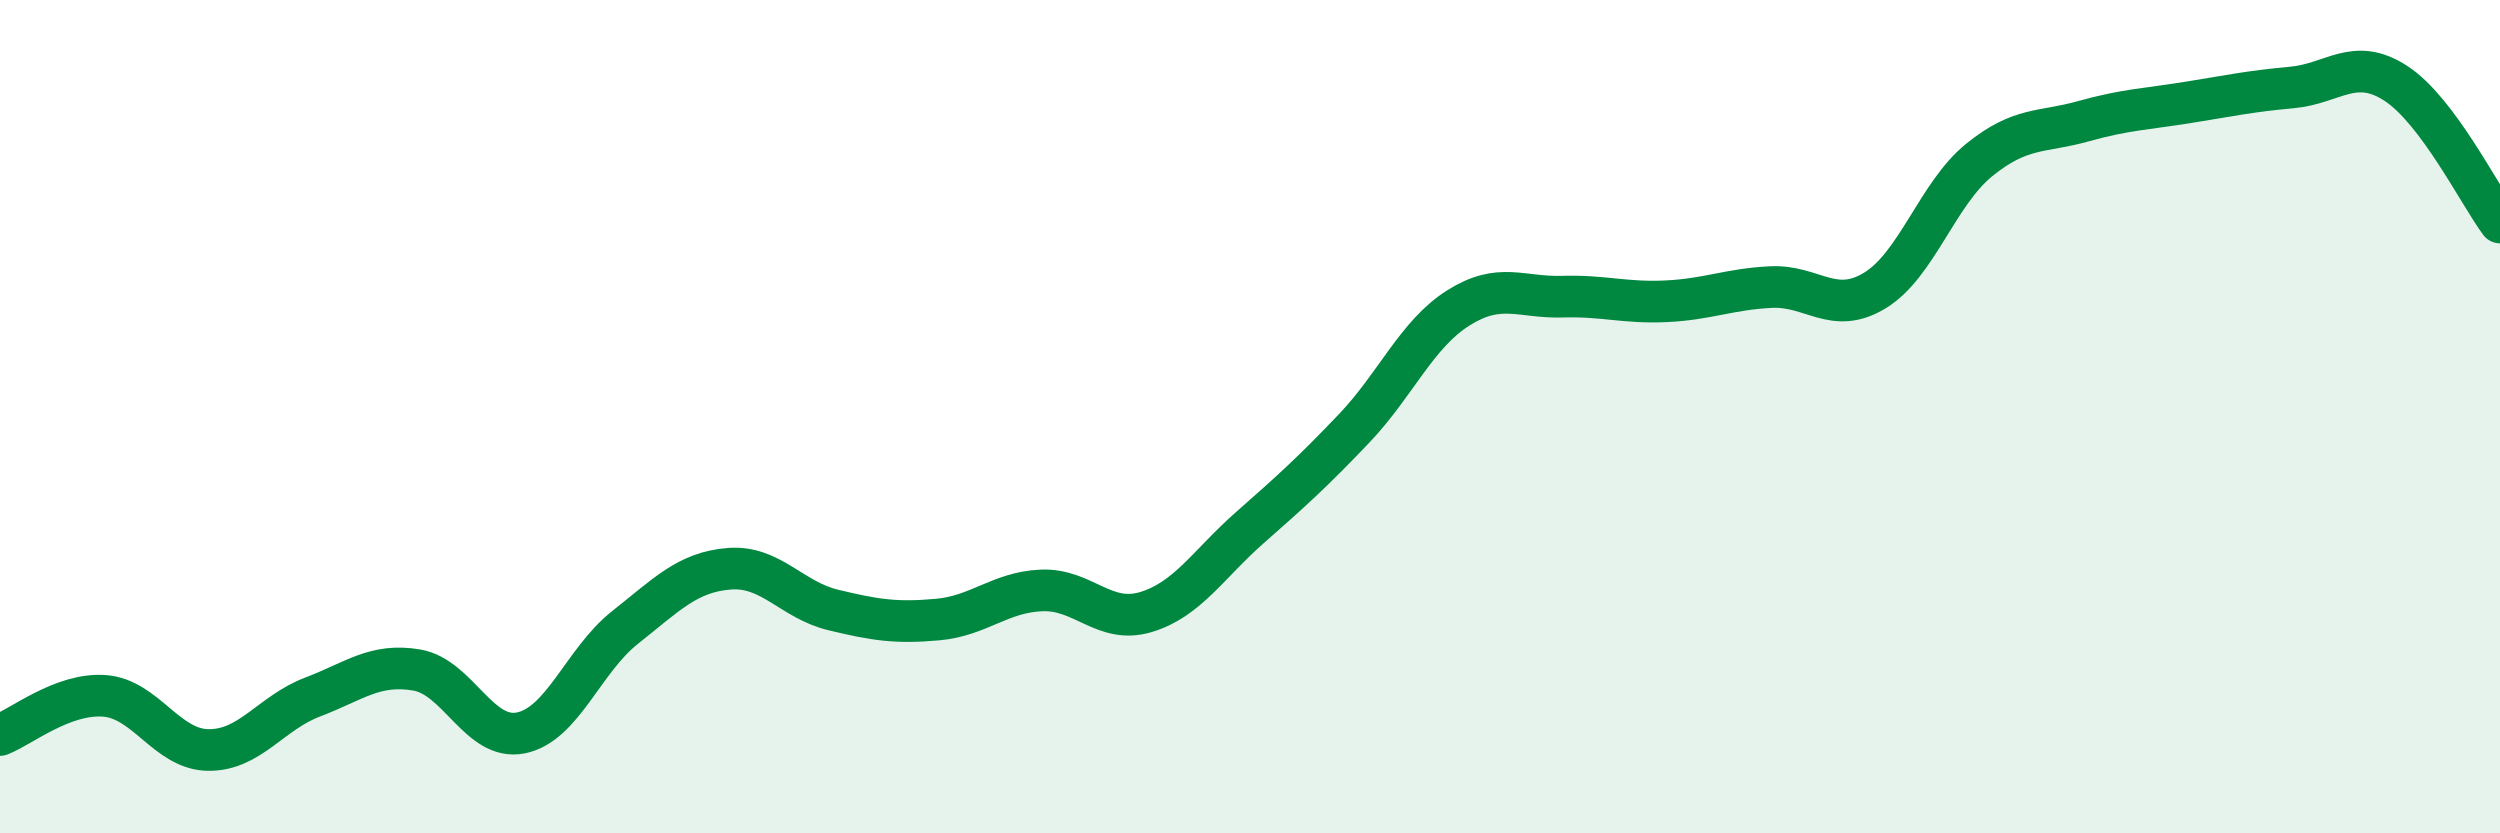
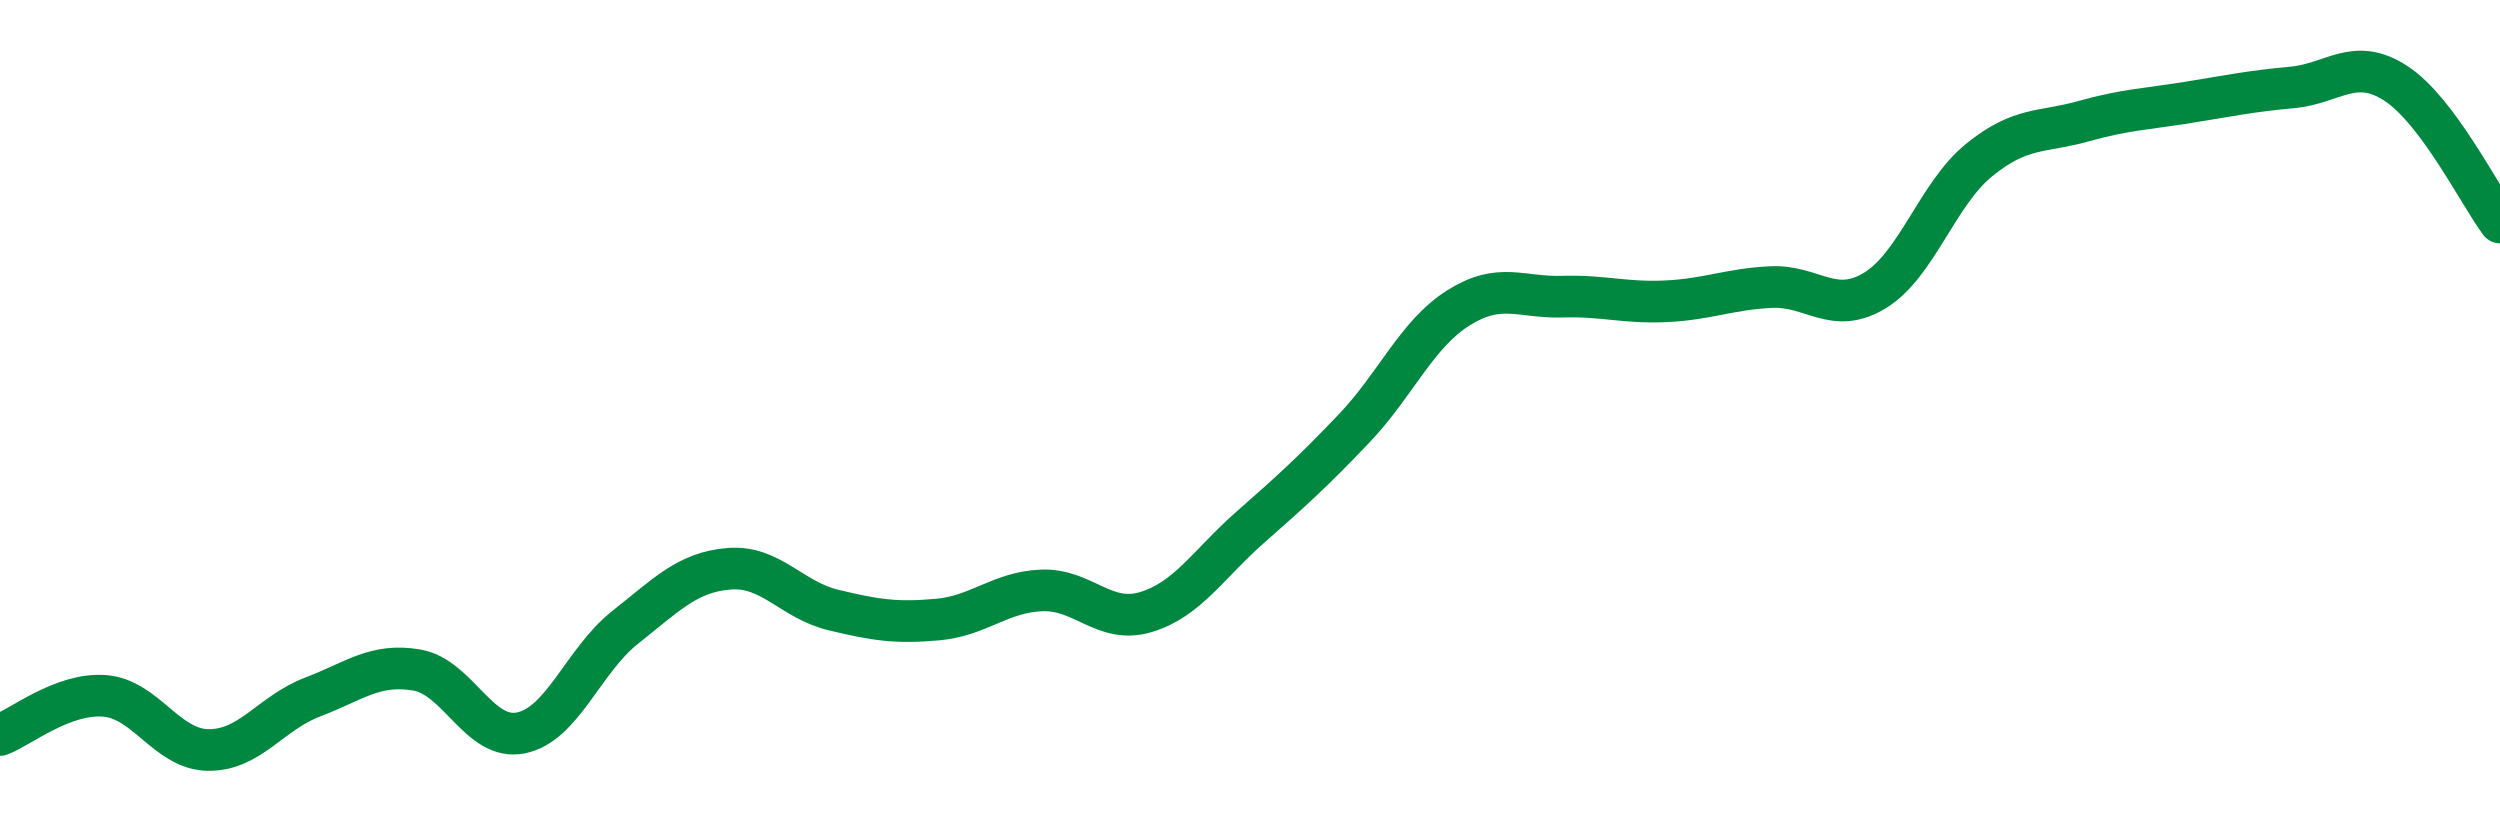
<svg xmlns="http://www.w3.org/2000/svg" width="60" height="20" viewBox="0 0 60 20">
-   <path d="M 0,17.64 C 0.5,17.45 1.5,16.63 2.5,16.7 C 3.5,16.77 4,17.99 5,18 C 6,18.01 6.5,17.11 7.5,16.73 C 8.5,16.35 9,15.91 10,16.08 C 11,16.25 11.5,17.79 12.5,17.59 C 13.5,17.39 14,15.85 15,15.06 C 16,14.27 16.5,13.73 17.5,13.65 C 18.5,13.57 19,14.4 20,14.64 C 21,14.88 21.5,14.96 22.5,14.87 C 23.5,14.78 24,14.21 25,14.17 C 26,14.13 26.5,14.99 27.5,14.69 C 28.5,14.39 29,13.54 30,12.66 C 31,11.78 31.5,11.33 32.5,10.28 C 33.5,9.23 34,8.02 35,7.39 C 36,6.76 36.5,7.15 37.5,7.12 C 38.5,7.09 39,7.28 40,7.23 C 41,7.18 41.5,6.94 42.5,6.89 C 43.5,6.84 44,7.58 45,6.97 C 46,6.36 46.5,4.65 47.5,3.84 C 48.5,3.03 49,3.19 50,2.91 C 51,2.63 51.5,2.62 52.5,2.46 C 53.5,2.3 54,2.19 55,2.1 C 56,2.01 56.5,1.35 57.5,2 C 58.5,2.65 59.5,4.67 60,5.34L60 20L0 20Z" fill="#008740" opacity="0.1" stroke-linecap="round" stroke-linejoin="round" />
  <path d="M 0,17.64 C 0.5,17.45 1.5,16.63 2.5,16.7 C 3.5,16.77 4,17.99 5,18 C 6,18.01 6.5,17.11 7.5,16.73 C 8.5,16.35 9,15.91 10,16.08 C 11,16.25 11.5,17.79 12.5,17.59 C 13.5,17.39 14,15.85 15,15.06 C 16,14.27 16.5,13.73 17.5,13.65 C 18.5,13.57 19,14.4 20,14.64 C 21,14.88 21.5,14.96 22.5,14.87 C 23.5,14.78 24,14.21 25,14.17 C 26,14.13 26.5,14.99 27.5,14.69 C 28.5,14.39 29,13.54 30,12.66 C 31,11.78 31.5,11.33 32.5,10.28 C 33.5,9.23 34,8.02 35,7.39 C 36,6.76 36.5,7.15 37.5,7.12 C 38.5,7.09 39,7.28 40,7.23 C 41,7.18 41.5,6.94 42.5,6.89 C 43.5,6.84 44,7.58 45,6.97 C 46,6.36 46.5,4.65 47.5,3.84 C 48.5,3.03 49,3.19 50,2.91 C 51,2.63 51.5,2.62 52.5,2.46 C 53.5,2.3 54,2.19 55,2.1 C 56,2.01 56.5,1.35 57.5,2 C 58.5,2.65 59.5,4.67 60,5.34" stroke="#008740" stroke-width="1" fill="none" stroke-linecap="round" stroke-linejoin="round" />
</svg>